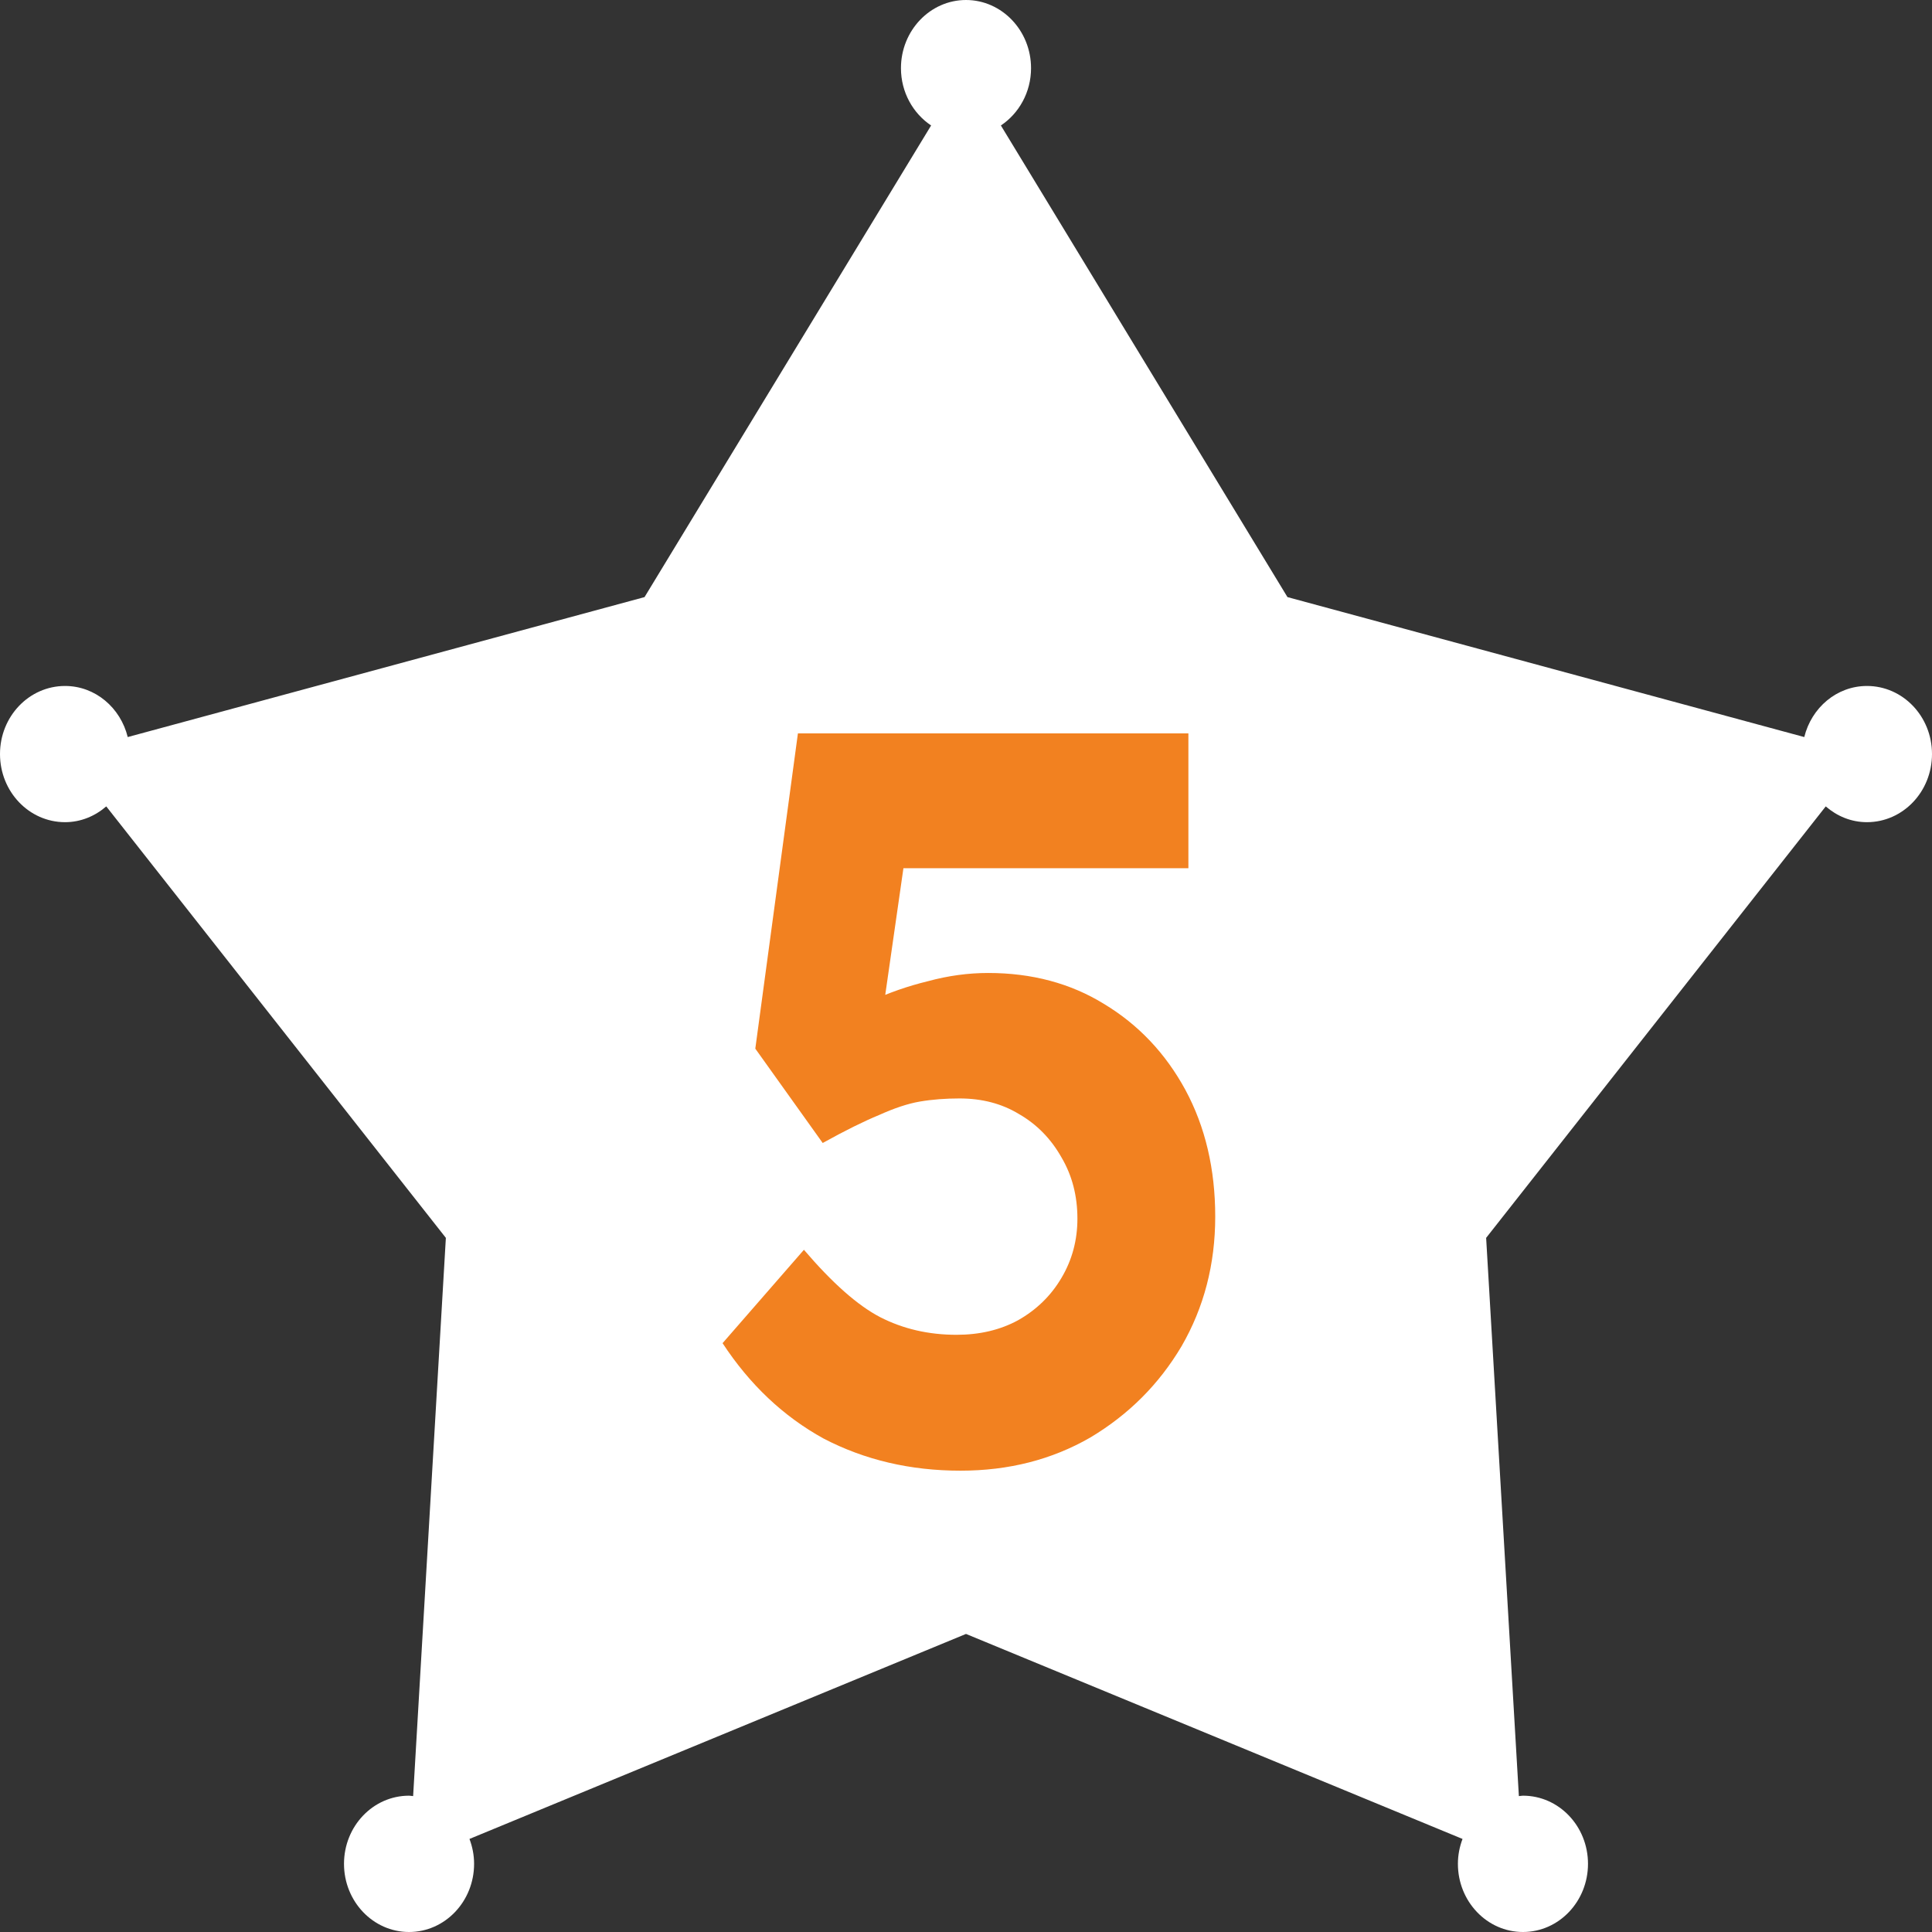
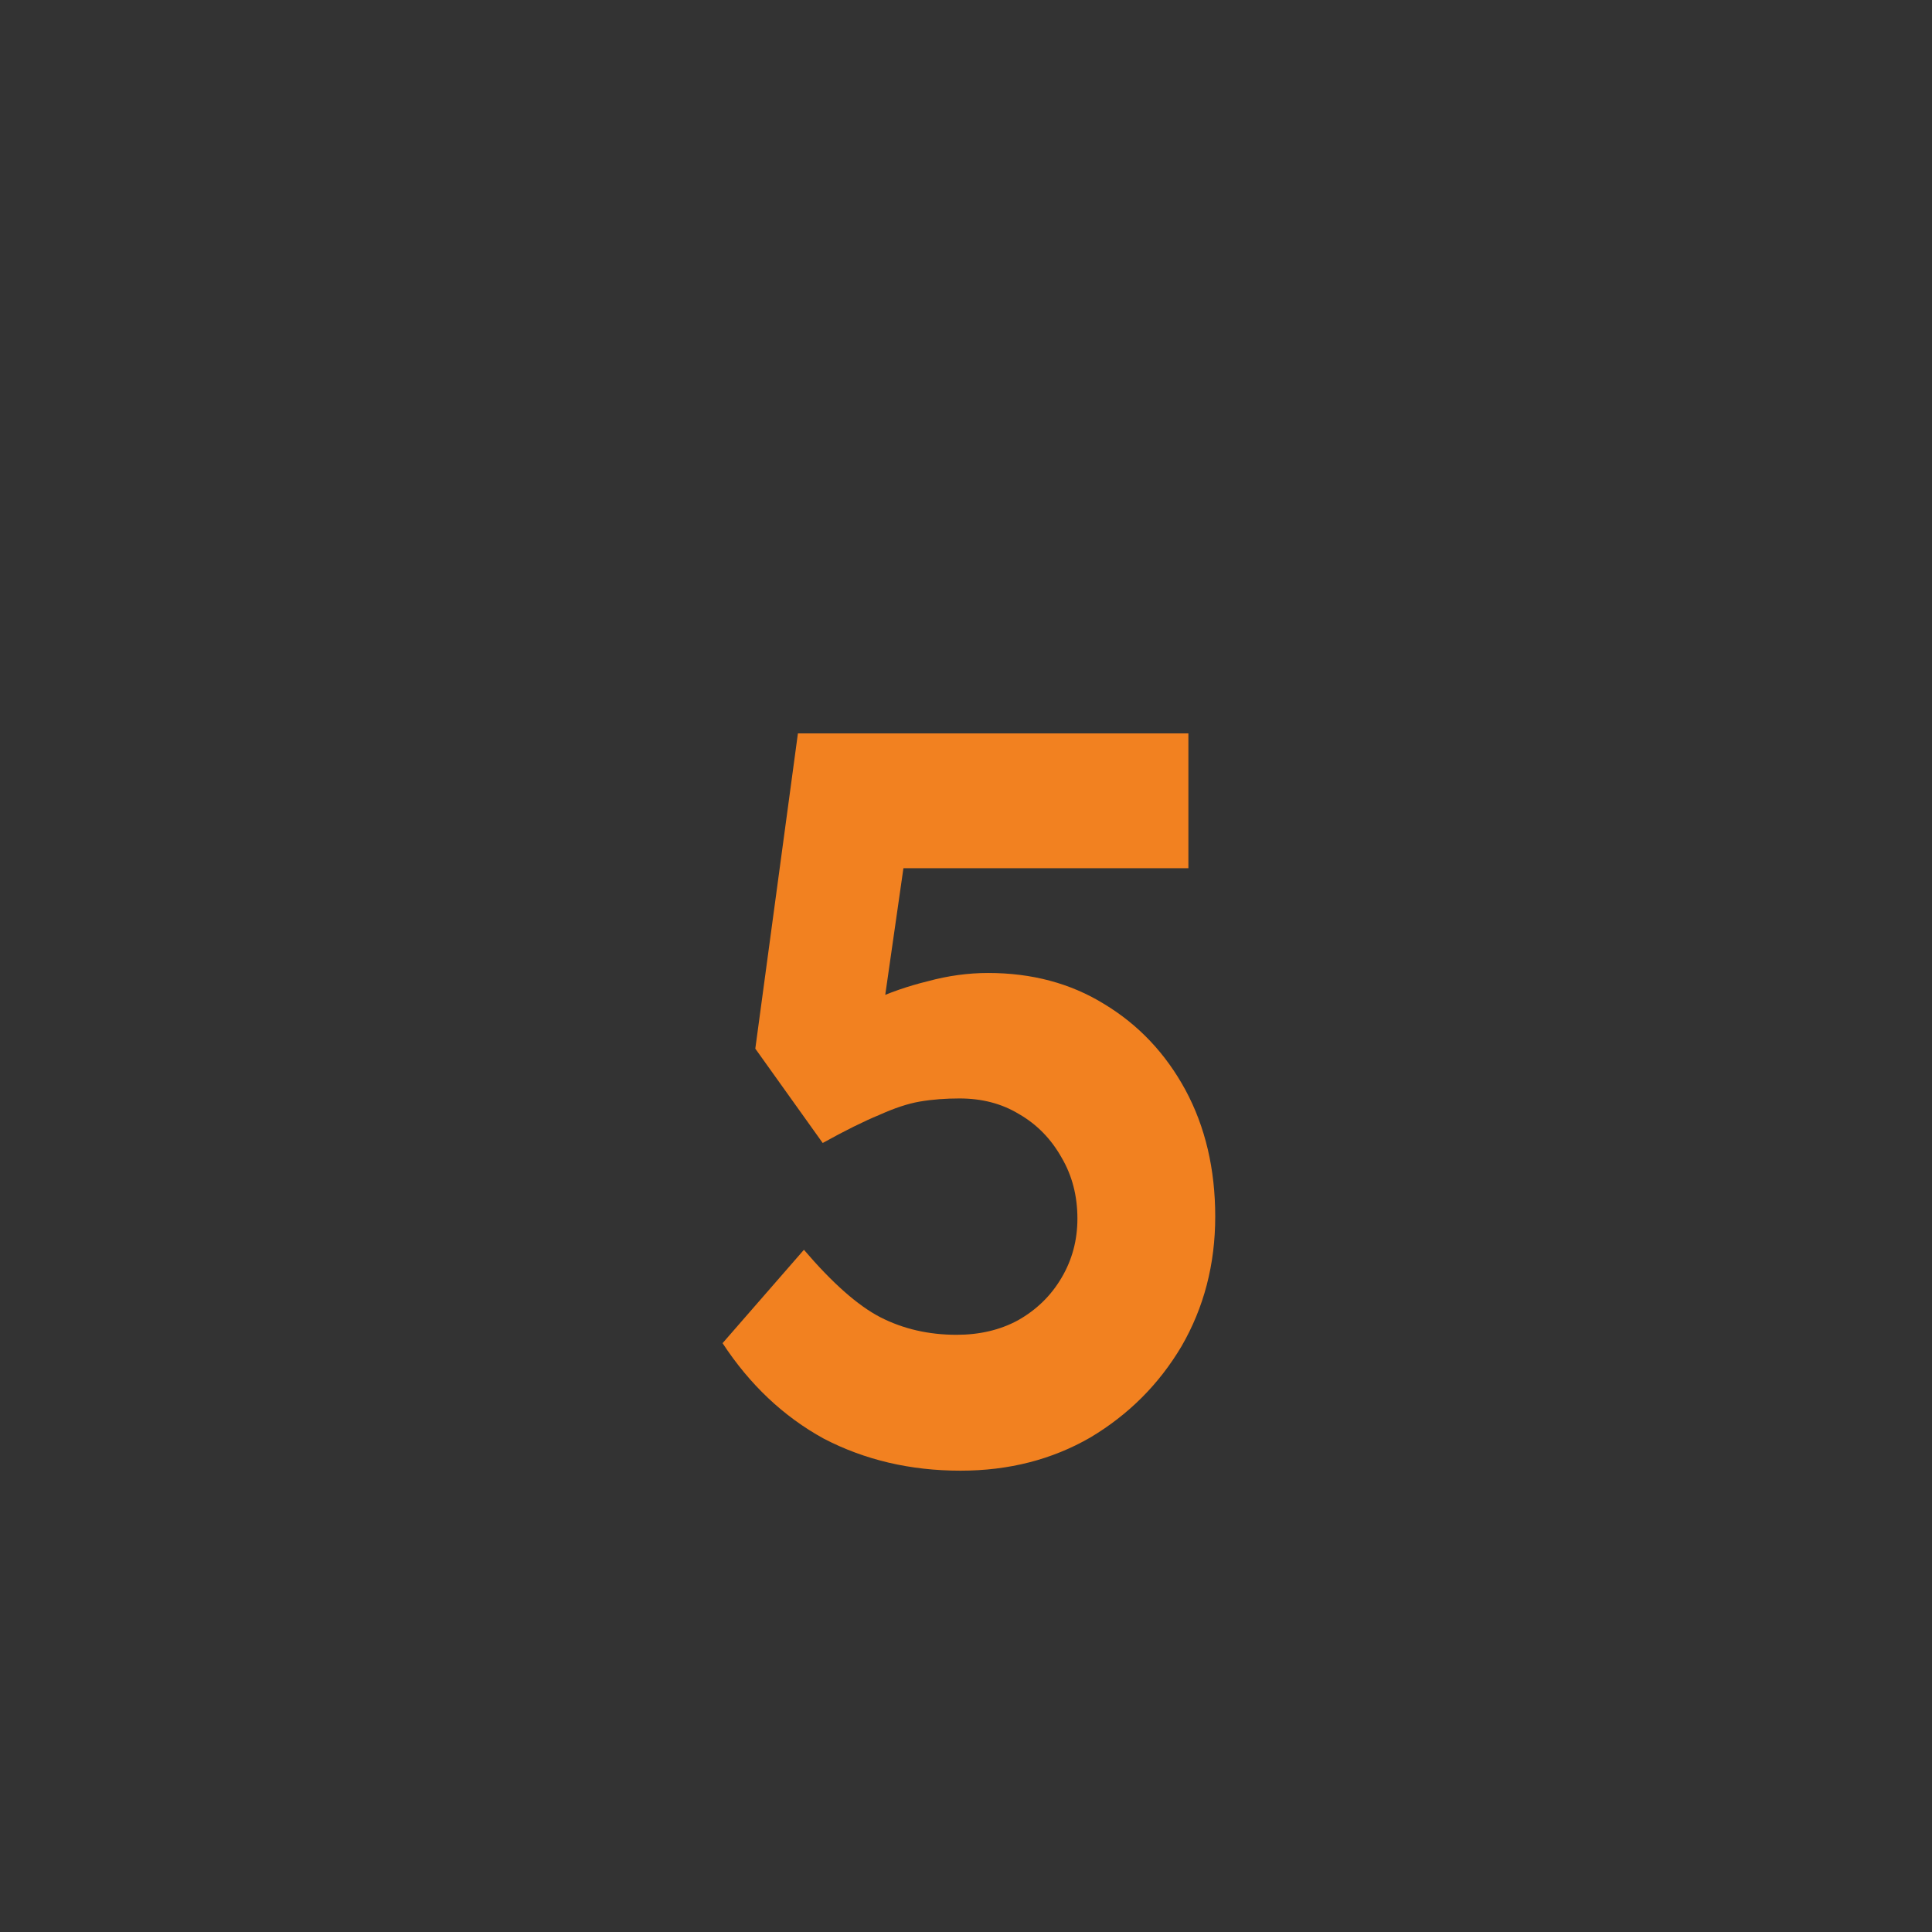
<svg xmlns="http://www.w3.org/2000/svg" width="18" height="18" viewBox="0 0 18 18" fill="none">
  <rect x="0" y="0" width="18" height="18" fill="#333333" stroke="none" />
-   <path d="M18 7.025C18 7.376 17.729 7.66 17.394 7.66C17.247 7.66 17.115 7.604 17.01 7.513L13.846 11.533L14.151 16.734C14.164 16.733 14.176 16.73 14.189 16.73C14.524 16.73 14.795 17.014 14.795 17.365C14.795 17.715 14.524 18 14.189 18C13.854 18 13.583 17.715 13.583 17.365C13.583 17.282 13.599 17.205 13.626 17.133L9 15.223L4.374 17.133C4.401 17.205 4.417 17.282 4.417 17.365C4.417 17.715 4.146 18 3.811 18C3.476 18 3.205 17.715 3.205 17.365C3.205 17.014 3.476 16.73 3.811 16.73C3.824 16.73 3.836 16.733 3.849 16.734L4.154 11.533L0.99 7.513C0.885 7.604 0.752 7.66 0.606 7.66C0.271 7.66 0 7.376 0 7.025C0 6.675 0.271 6.391 0.606 6.391C0.888 6.391 1.123 6.594 1.19 6.867L6.005 5.563L8.675 1.169C8.507 1.057 8.394 0.86 8.394 0.635C8.394 0.285 8.666 0 9 0C9.334 0 9.606 0.285 9.606 0.635C9.606 0.86 9.493 1.057 9.325 1.169L11.995 5.563L16.81 6.867C16.877 6.594 17.112 6.391 17.394 6.391C17.729 6.391 18 6.675 18 7.025Z" fill="white" />
  <path d="M8.949 13.702C8.481 13.702 8.056 13.602 7.674 13.403C7.299 13.197 6.985 12.9 6.732 12.514L7.49 11.644C7.754 11.953 7.991 12.163 8.201 12.272C8.416 12.382 8.653 12.436 8.912 12.436C9.127 12.436 9.318 12.391 9.484 12.301C9.656 12.204 9.792 12.072 9.89 11.905C9.989 11.738 10.038 11.554 10.038 11.354C10.038 11.142 9.989 10.952 9.89 10.784C9.792 10.61 9.66 10.475 9.493 10.379C9.333 10.282 9.149 10.234 8.939 10.234C8.81 10.234 8.687 10.243 8.57 10.263C8.459 10.282 8.333 10.324 8.191 10.388C8.05 10.446 7.874 10.533 7.665 10.649L7.037 9.77L7.434 6.833H11.072V8.089H8.145L8.478 7.664L8.173 9.789L7.739 9.567C7.831 9.477 7.957 9.396 8.117 9.325C8.284 9.248 8.459 9.187 8.644 9.142C8.835 9.09 9.022 9.065 9.207 9.065C9.613 9.065 9.974 9.161 10.287 9.354C10.608 9.548 10.86 9.815 11.045 10.156C11.229 10.498 11.322 10.891 11.322 11.335C11.322 11.779 11.217 12.182 11.008 12.543C10.798 12.897 10.515 13.18 10.158 13.393C9.801 13.599 9.398 13.702 8.949 13.702Z" fill="#F28120" />
</svg>